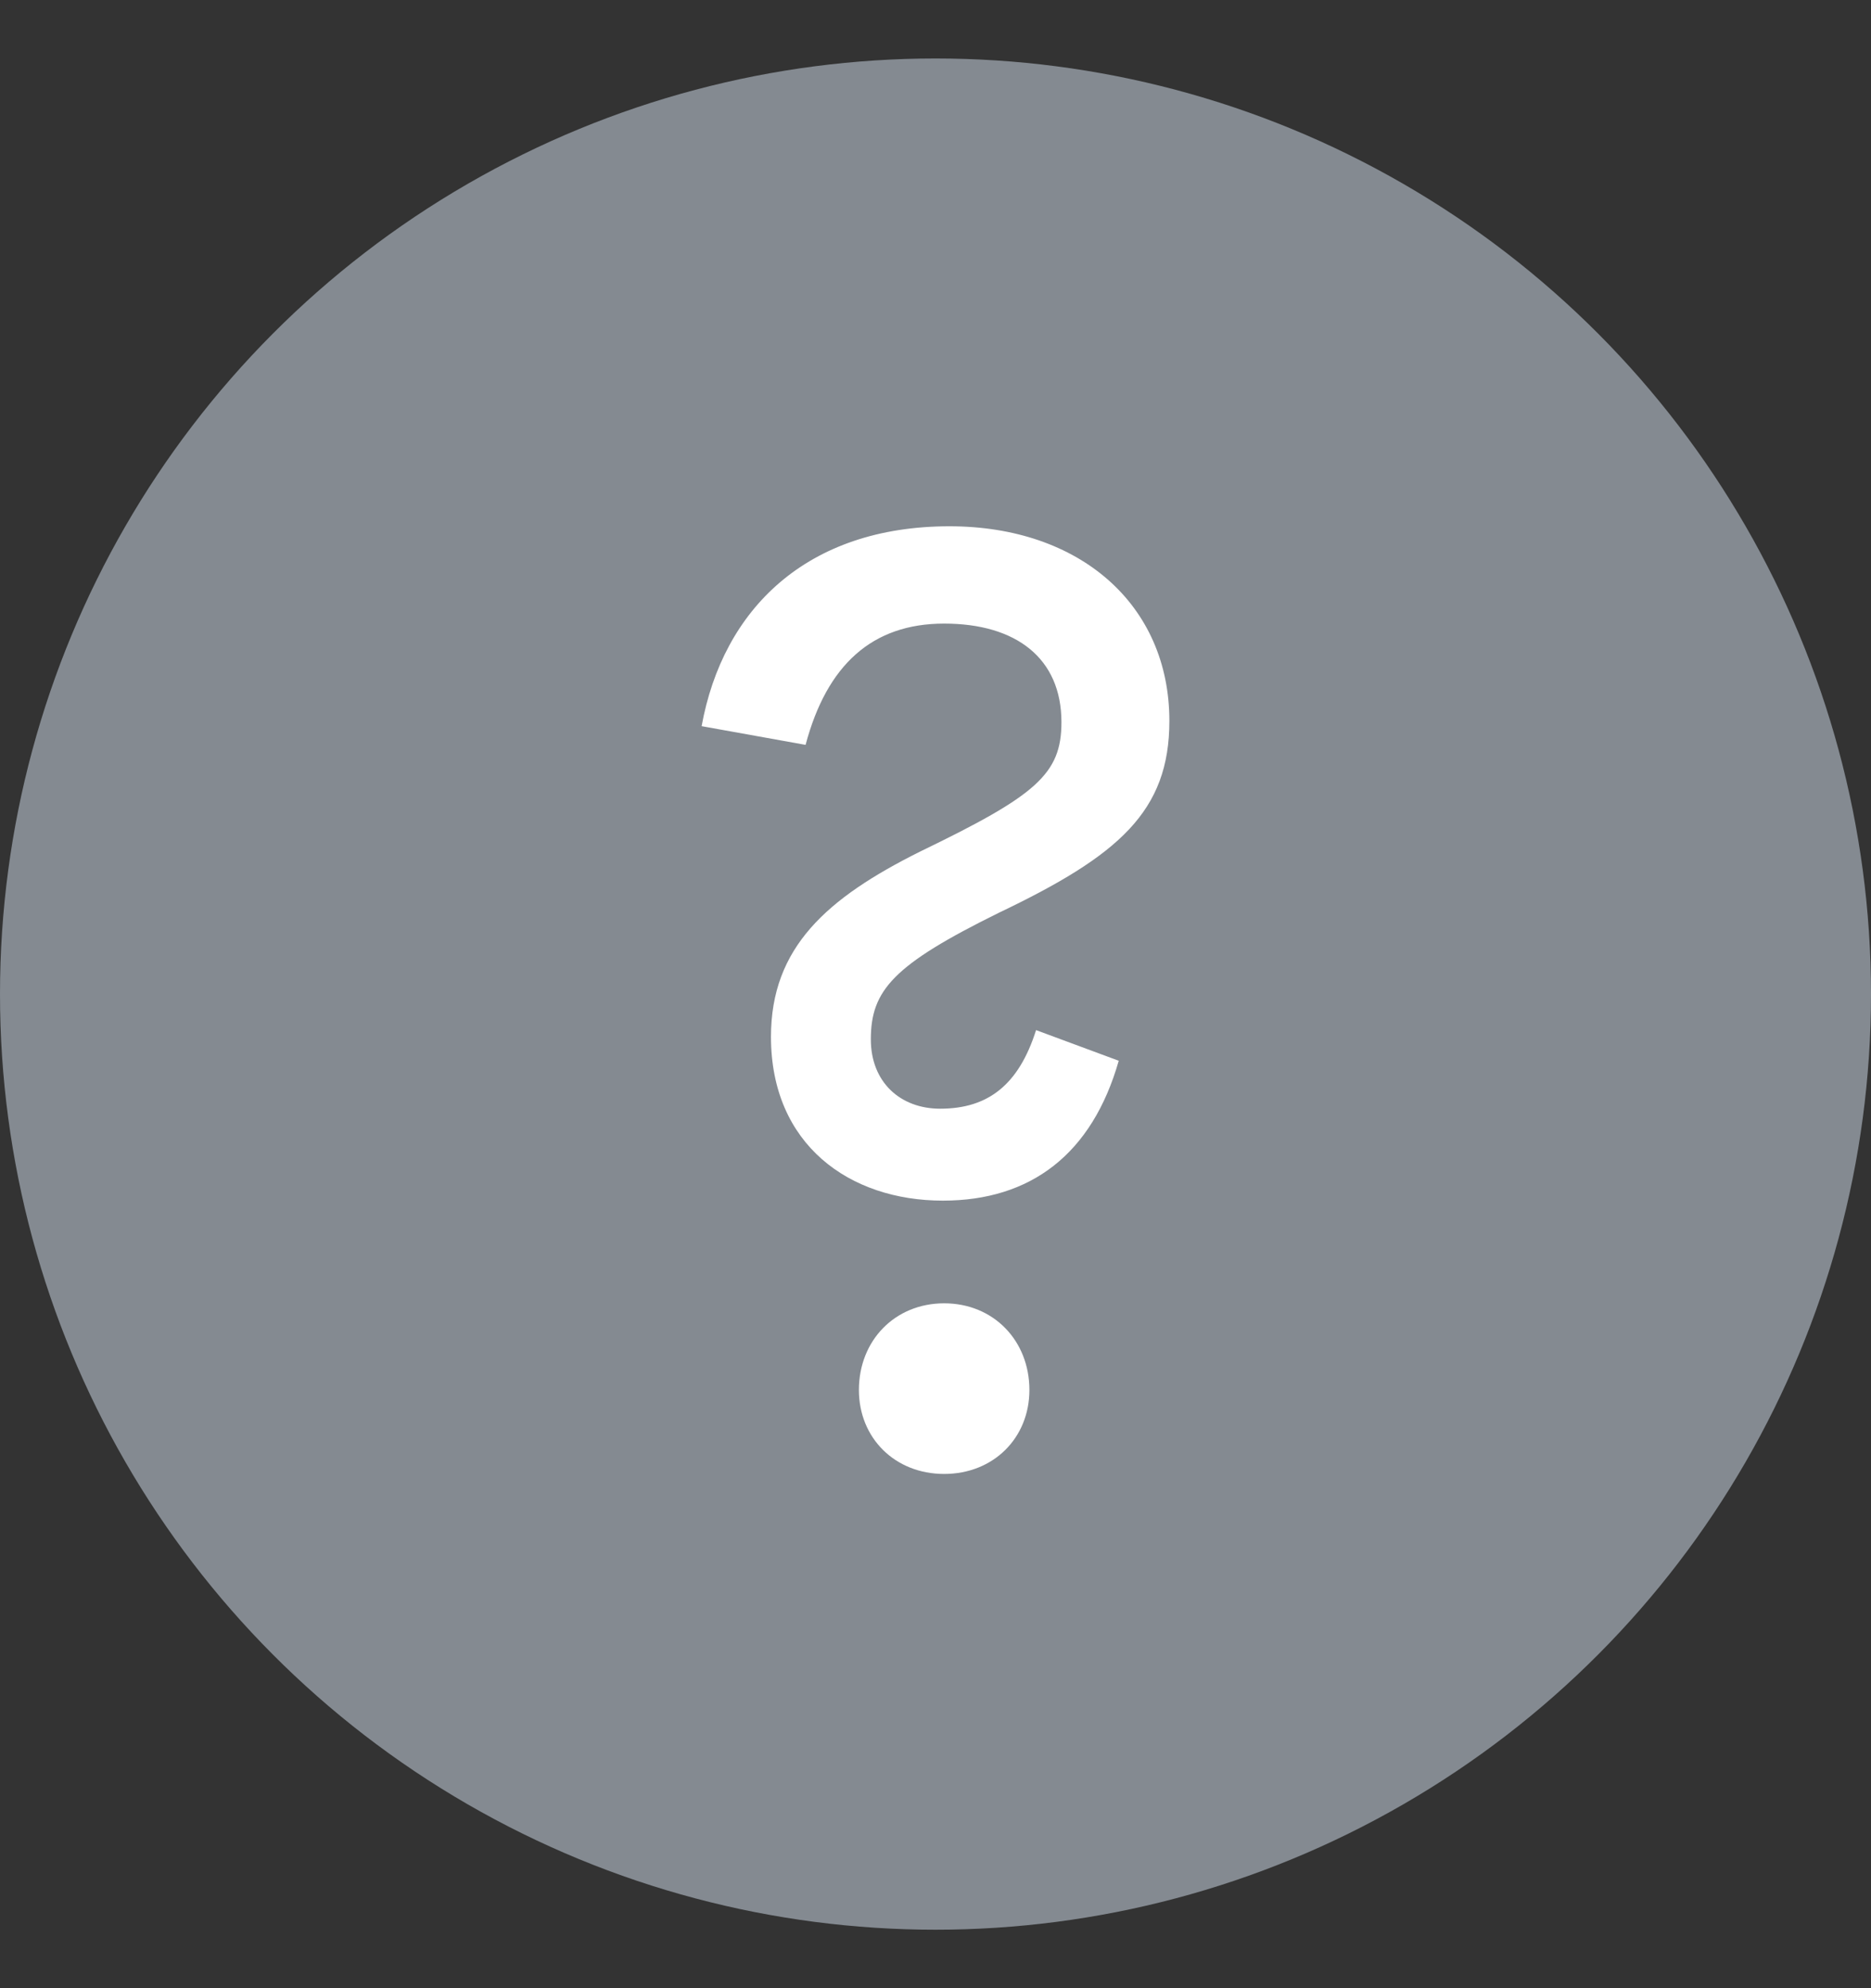
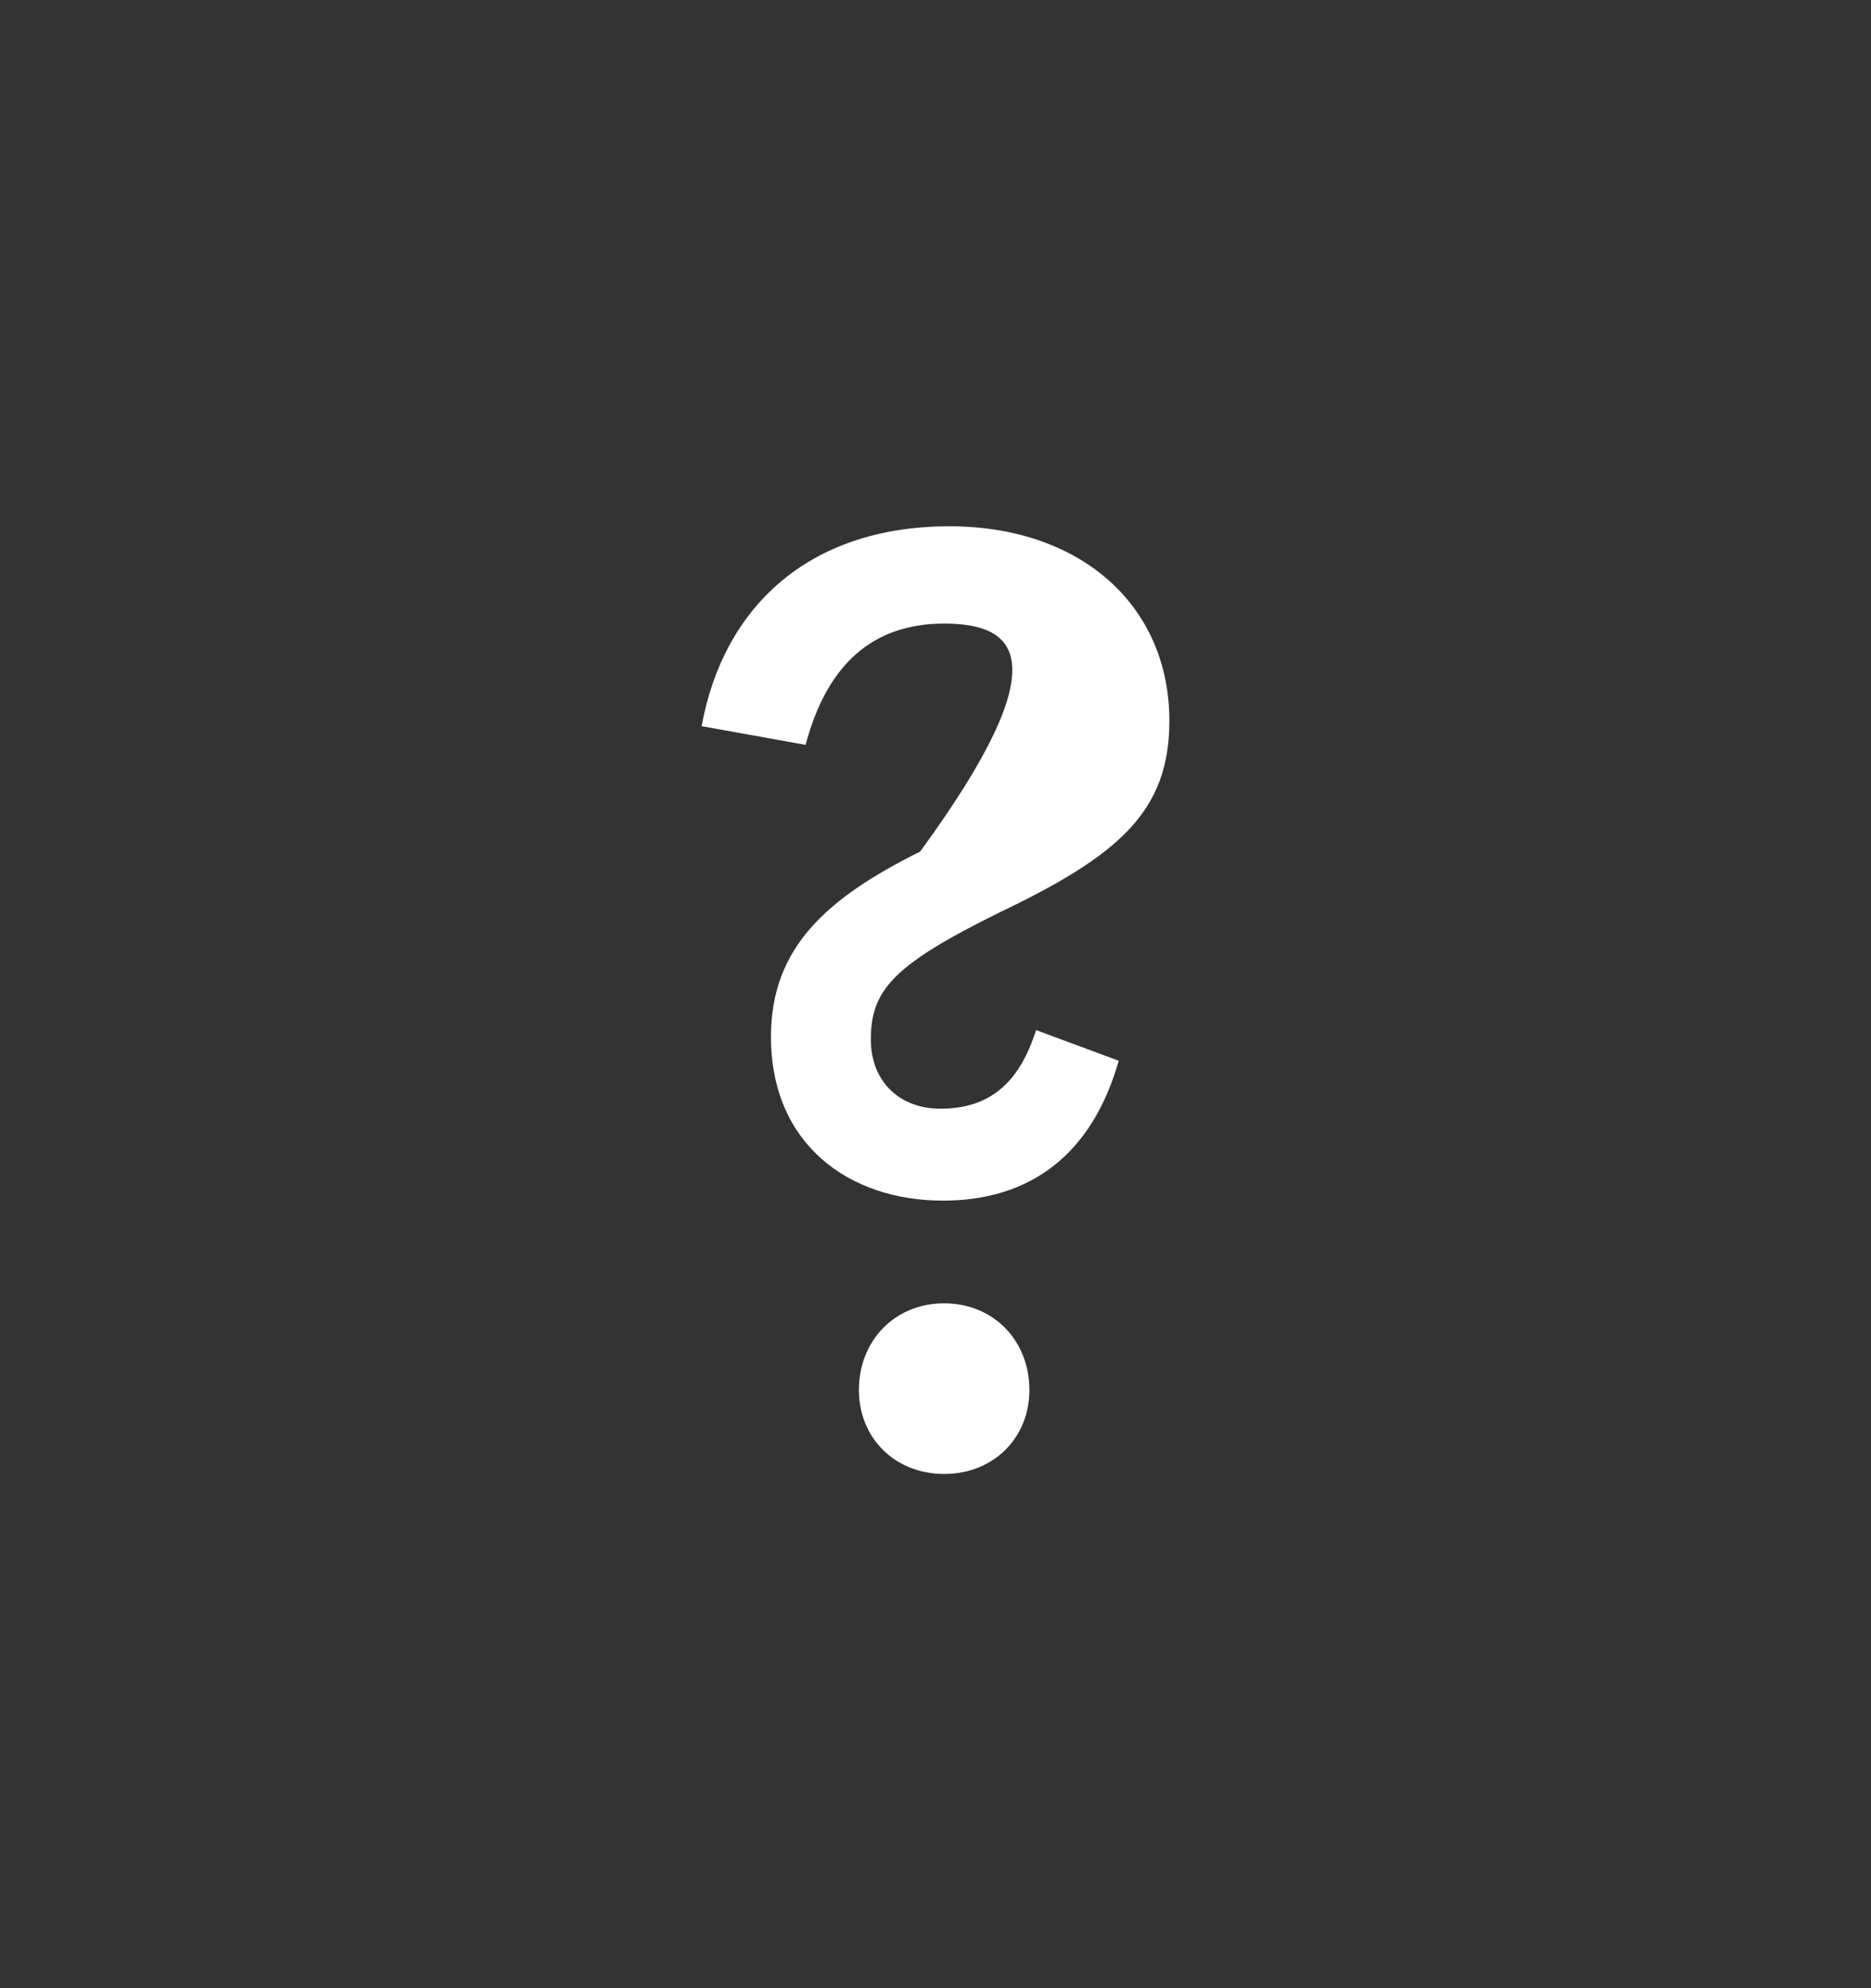
<svg xmlns="http://www.w3.org/2000/svg" width="16" height="17" viewBox="0 0 16 17" fill="none">
  <rect x="0" y="0" width="16" height="17" fill="#333333" stroke="none" />
-   <circle cx="8" cy="8.5" r="8" fill="#848A91" />
-   <path d="M8.063 10.266C7.265 10.266 6.593 9.788 6.593 8.865C6.593 8.101 7.071 7.679 7.869 7.281C8.86 6.802 9.077 6.62 9.077 6.175C9.077 5.628 8.689 5.332 8.074 5.332C7.459 5.332 7.071 5.685 6.889 6.369L6 6.209C6.182 5.207 6.9 4.5 8.12 4.5C9.236 4.5 10 5.172 10 6.164C10 6.939 9.567 7.315 8.541 7.805C7.641 8.249 7.447 8.466 7.447 8.887C7.447 9.252 7.698 9.48 8.04 9.48C8.45 9.48 8.712 9.275 8.86 8.808L9.567 9.07C9.339 9.868 8.815 10.266 8.063 10.266ZM8.074 12.603C7.652 12.603 7.345 12.295 7.345 11.885C7.345 11.463 7.652 11.144 8.074 11.144C8.496 11.144 8.803 11.463 8.803 11.885C8.803 12.295 8.496 12.603 8.074 12.603Z" fill="white" />
+   <path d="M8.063 10.266C7.265 10.266 6.593 9.788 6.593 8.865C6.593 8.101 7.071 7.679 7.869 7.281C9.077 5.628 8.689 5.332 8.074 5.332C7.459 5.332 7.071 5.685 6.889 6.369L6 6.209C6.182 5.207 6.9 4.5 8.12 4.5C9.236 4.5 10 5.172 10 6.164C10 6.939 9.567 7.315 8.541 7.805C7.641 8.249 7.447 8.466 7.447 8.887C7.447 9.252 7.698 9.48 8.04 9.48C8.45 9.48 8.712 9.275 8.86 8.808L9.567 9.07C9.339 9.868 8.815 10.266 8.063 10.266ZM8.074 12.603C7.652 12.603 7.345 12.295 7.345 11.885C7.345 11.463 7.652 11.144 8.074 11.144C8.496 11.144 8.803 11.463 8.803 11.885C8.803 12.295 8.496 12.603 8.074 12.603Z" fill="white" />
</svg>